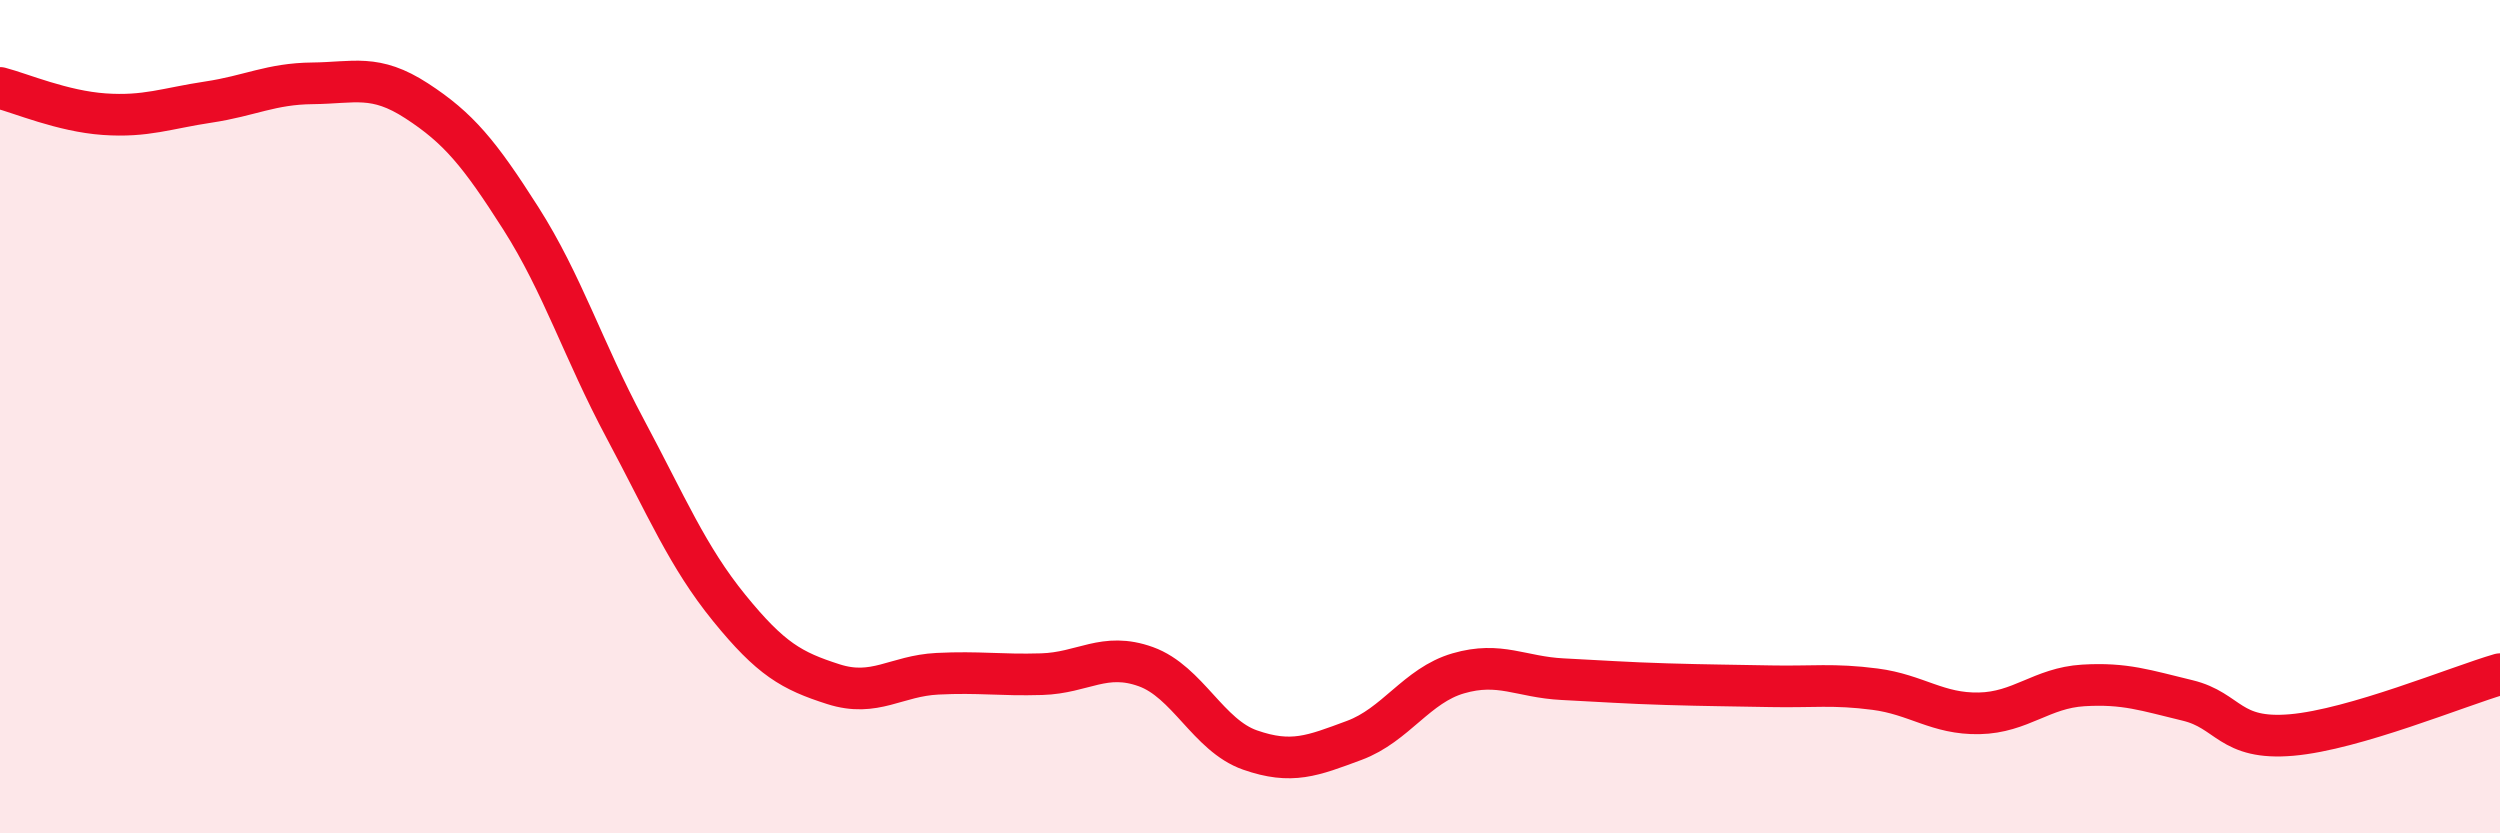
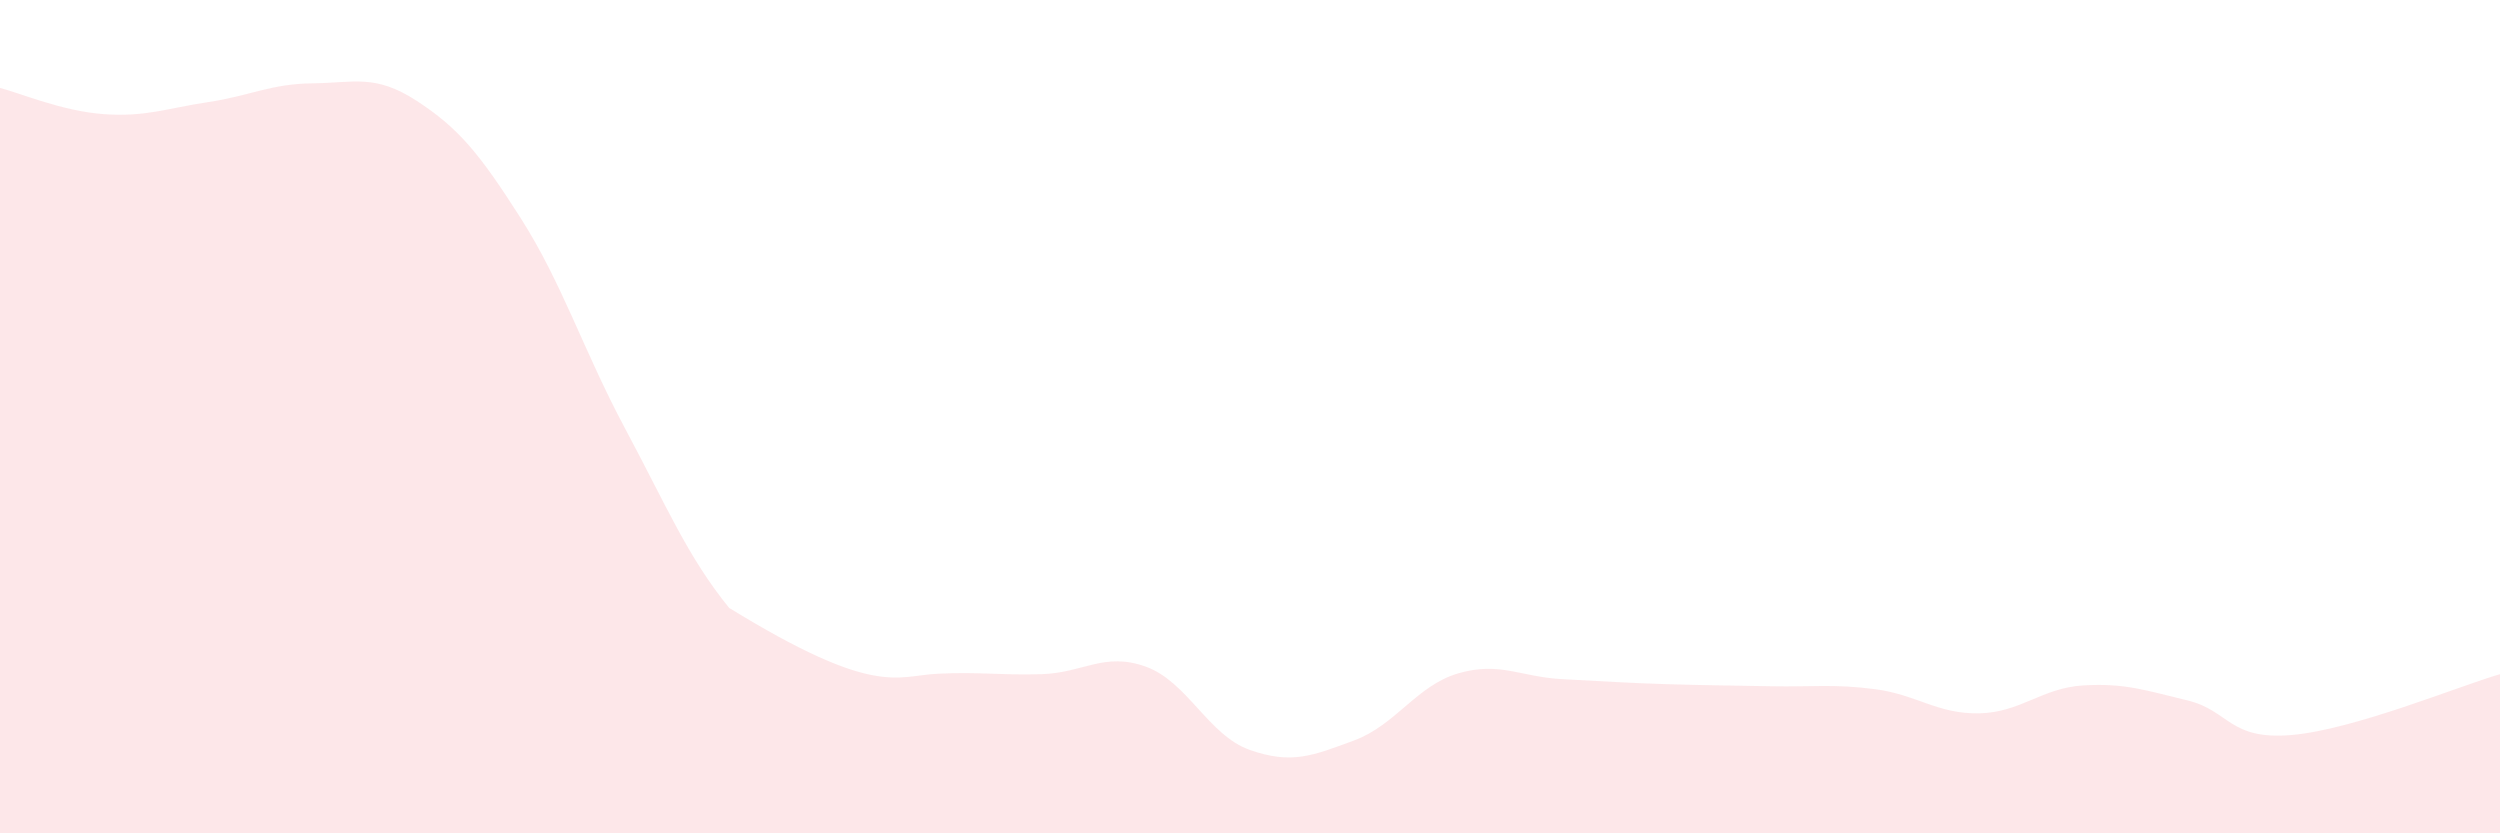
<svg xmlns="http://www.w3.org/2000/svg" width="60" height="20" viewBox="0 0 60 20">
-   <path d="M 0,2.11 C 0.5,2.24 1.5,2.67 2.5,2.74 C 3.5,2.81 4,2.6 5,2.45 C 6,2.3 6.5,2.01 7.5,2 C 8.5,1.99 9,1.77 10,2.42 C 11,3.07 11.5,3.67 12.5,5.24 C 13.5,6.81 14,8.41 15,10.28 C 16,12.15 16.5,13.36 17.5,14.59 C 18.5,15.82 19,16.1 20,16.42 C 21,16.74 21.5,16.22 22.5,16.17 C 23.5,16.12 24,16.21 25,16.18 C 26,16.15 26.5,15.64 27.5,16 C 28.5,16.36 29,17.65 30,18 C 31,18.35 31.5,18.14 32.5,17.77 C 33.5,17.4 34,16.45 35,16.16 C 36,15.87 36.5,16.25 37.5,16.3 C 38.5,16.35 39,16.39 40,16.42 C 41,16.45 41.5,16.45 42.5,16.47 C 43.5,16.49 44,16.41 45,16.54 C 46,16.67 46.5,17.14 47.5,17.12 C 48.5,17.1 49,16.51 50,16.45 C 51,16.39 51.5,16.57 52.5,16.81 C 53.5,17.05 53.5,17.77 55,17.64 C 56.5,17.51 59,16.47 60,16.18L60 20L0 20Z" fill="#EB0A25" opacity="0.1" stroke-linecap="round" stroke-linejoin="round" />
-   <path d="M 0,2.11 C 0.5,2.24 1.5,2.67 2.5,2.74 C 3.5,2.81 4,2.6 5,2.45 C 6,2.3 6.5,2.01 7.5,2 C 8.5,1.99 9,1.77 10,2.42 C 11,3.07 11.5,3.67 12.5,5.24 C 13.5,6.81 14,8.41 15,10.28 C 16,12.15 16.5,13.36 17.5,14.59 C 18.5,15.82 19,16.1 20,16.42 C 21,16.74 21.5,16.22 22.5,16.17 C 23.5,16.12 24,16.21 25,16.18 C 26,16.15 26.5,15.64 27.5,16 C 28.5,16.36 29,17.65 30,18 C 31,18.35 31.5,18.14 32.5,17.77 C 33.5,17.4 34,16.45 35,16.16 C 36,15.87 36.5,16.25 37.5,16.3 C 38.5,16.35 39,16.39 40,16.42 C 41,16.45 41.5,16.45 42.5,16.47 C 43.5,16.49 44,16.41 45,16.54 C 46,16.67 46.5,17.14 47.5,17.12 C 48.5,17.1 49,16.51 50,16.45 C 51,16.39 51.5,16.57 52.5,16.81 C 53.5,17.05 53.5,17.77 55,17.64 C 56.5,17.51 59,16.47 60,16.18" stroke="#EB0A25" stroke-width="1" fill="none" stroke-linecap="round" stroke-linejoin="round" />
+   <path d="M 0,2.11 C 0.5,2.24 1.5,2.67 2.5,2.74 C 3.5,2.81 4,2.6 5,2.45 C 6,2.3 6.5,2.01 7.5,2 C 8.5,1.99 9,1.77 10,2.42 C 11,3.07 11.5,3.67 12.5,5.24 C 13.5,6.81 14,8.41 15,10.28 C 16,12.15 16.5,13.36 17.5,14.59 C 21,16.74 21.5,16.22 22.5,16.17 C 23.5,16.12 24,16.21 25,16.18 C 26,16.15 26.5,15.64 27.5,16 C 28.5,16.36 29,17.65 30,18 C 31,18.35 31.5,18.14 32.5,17.77 C 33.5,17.4 34,16.45 35,16.16 C 36,15.87 36.5,16.25 37.5,16.3 C 38.5,16.35 39,16.39 40,16.42 C 41,16.45 41.5,16.45 42.5,16.47 C 43.5,16.49 44,16.41 45,16.54 C 46,16.67 46.5,17.14 47.5,17.12 C 48.5,17.1 49,16.51 50,16.45 C 51,16.39 51.5,16.57 52.5,16.81 C 53.5,17.05 53.5,17.77 55,17.64 C 56.5,17.51 59,16.47 60,16.18L60 20L0 20Z" fill="#EB0A25" opacity="0.1" stroke-linecap="round" stroke-linejoin="round" />
</svg>